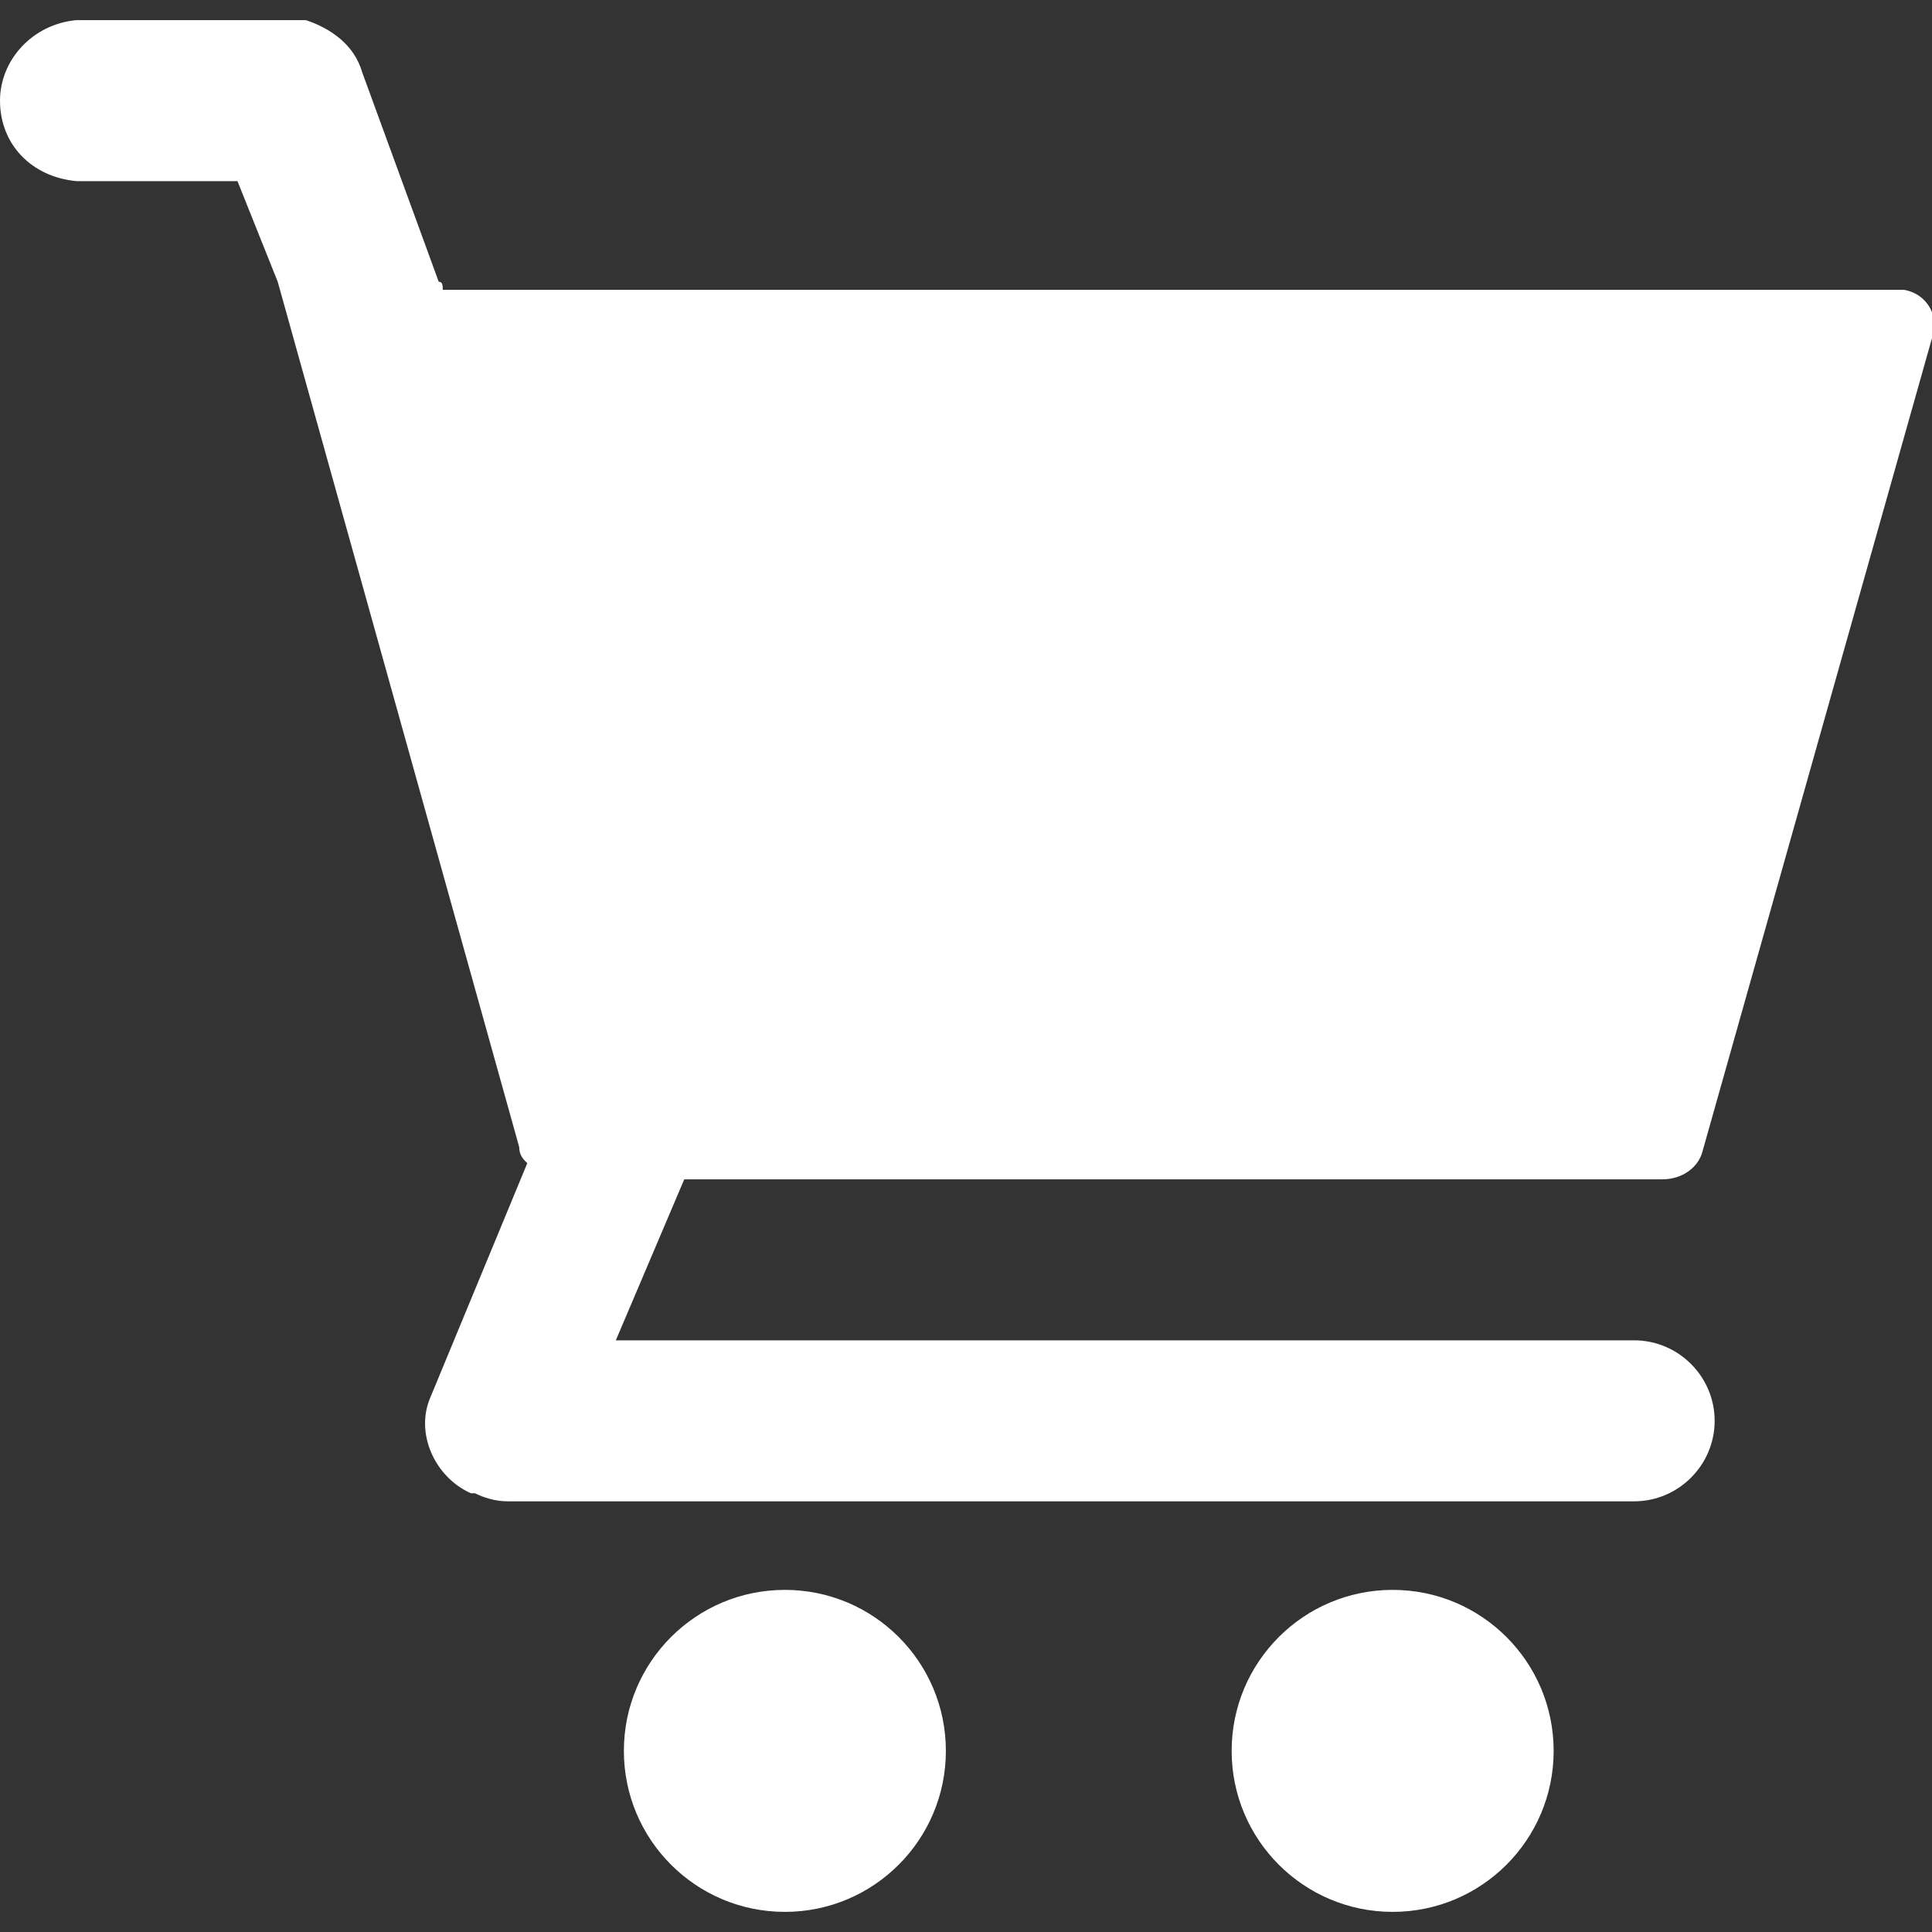
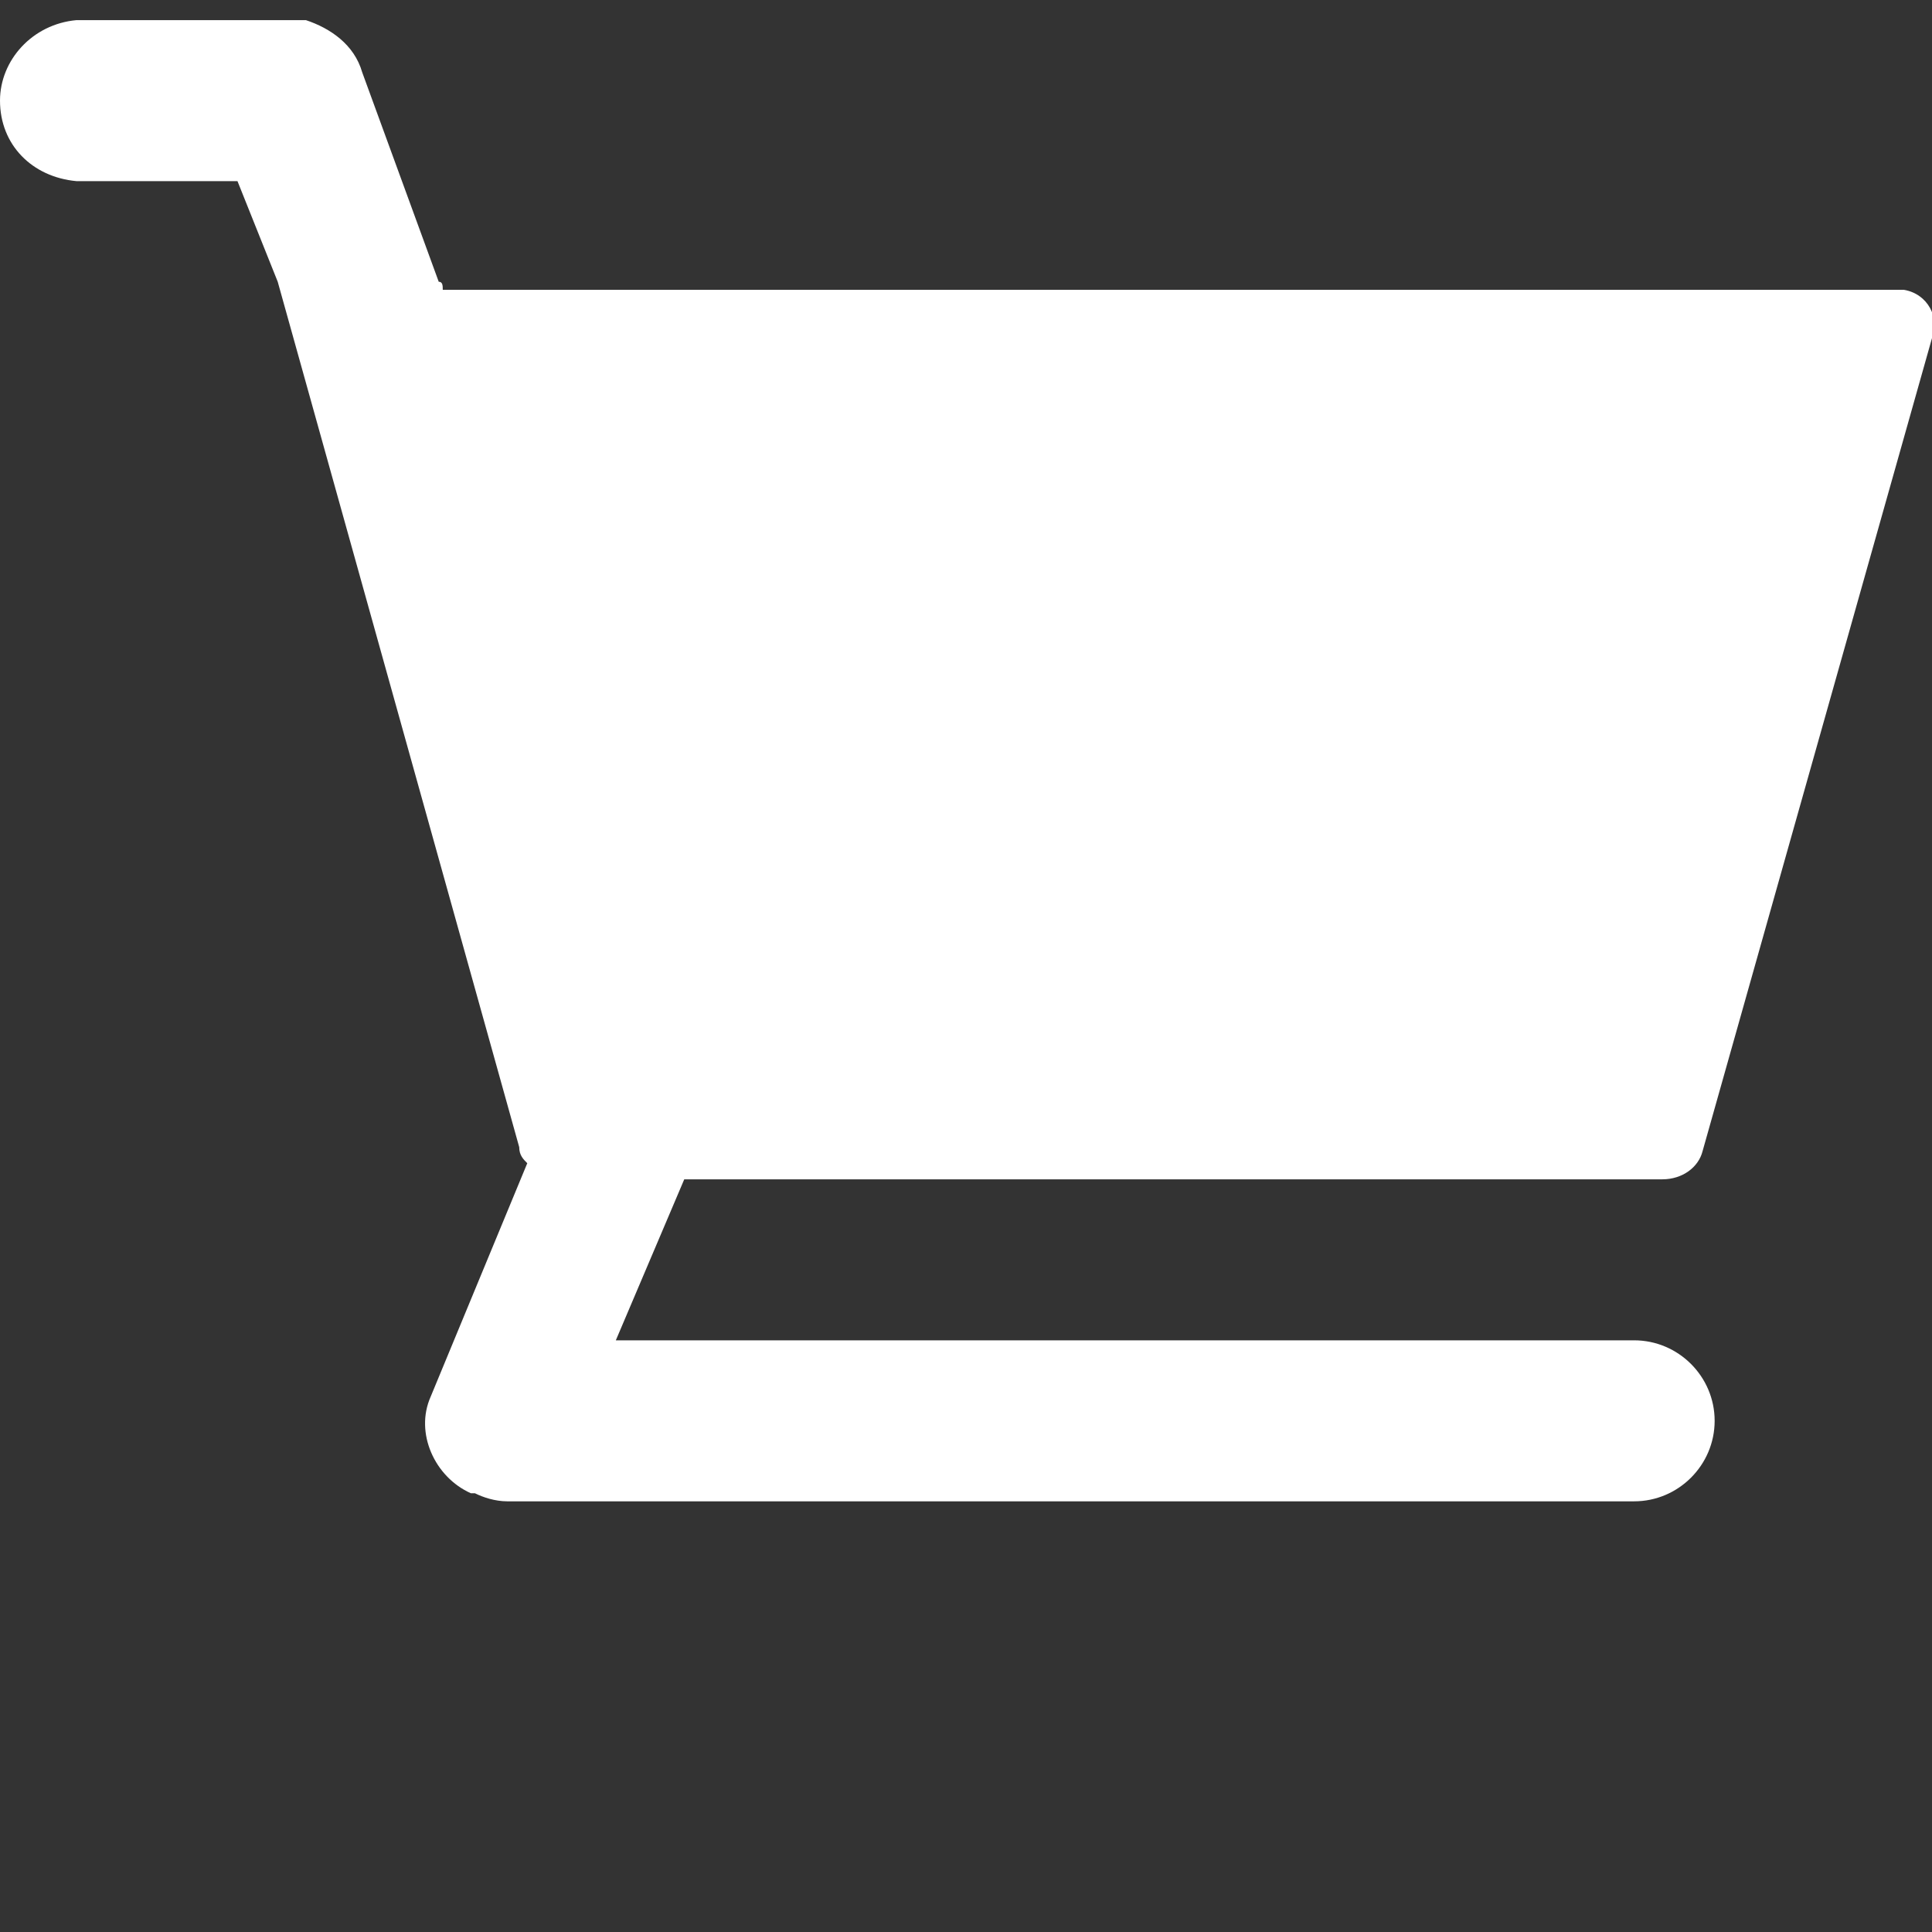
<svg xmlns="http://www.w3.org/2000/svg" version="1.1" id="Layer_1" x="0px" y="0px" viewBox="0 0 48 48" style="enable-background:new 0 0 48 48;" xml:space="preserve">
  <rect x="0" y="0" width="48" height="48" fill="#333333" stroke="none" />
  <style type="text/css">
	.st0{fill:#FFFFFF;}
</style>
  <title>Png 48px Solid - 70 Basic Icons</title>
  <g>
-     <ellipse class="st0" cx="19.5" cy="43.5" rx="4" ry="4" />
-     <ellipse class="st0" cx="34.6" cy="43.5" rx="4" ry="4" />
    <path class="st0" d="M41.3,29.3c0.5,0,0.9-0.3,1-0.7L48,8.4c0.2-0.5-0.1-1.1-0.7-1.2c-0.1,0-0.2,0-0.3,0H11C11,7.1,11,7,10.9,7   L9,1.8C8.8,1.1,8.2,0.7,7.6,0.5l0,0H1.9C0.8,0.6,0,1.5,0,2.5c0,1.1,0.8,1.9,1.9,2h4l1,2.5l6,21.5c0,0.2,0.1,0.3,0.2,0.4l-2.4,5.8   c-0.4,0.9,0.1,2,1,2.4l0,0h0.1c0.2,0.1,0.5,0.2,0.8,0.2h28c1.1,0,2-0.9,2-2s-0.9-2-2-2H15.3l1.7-4L41.3,29.3L41.3,29.3z" />
  </g>
</svg>